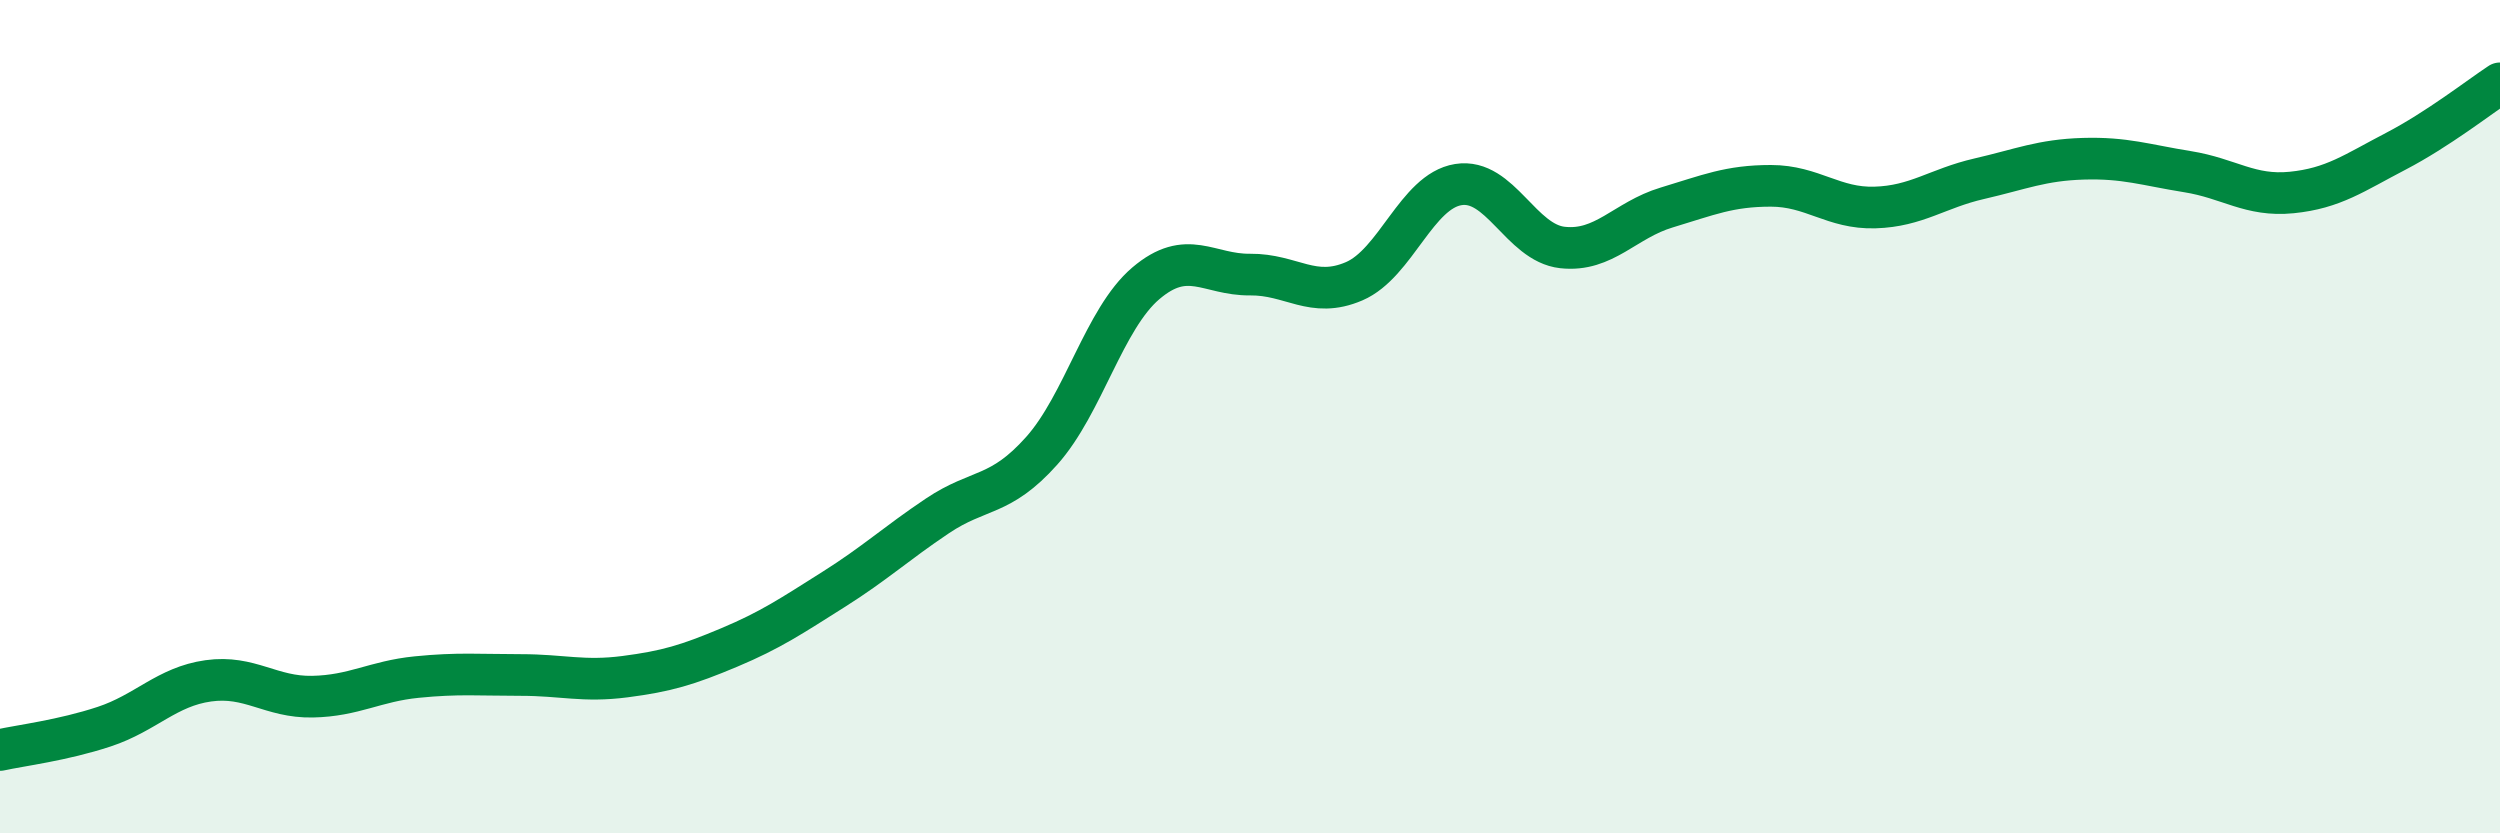
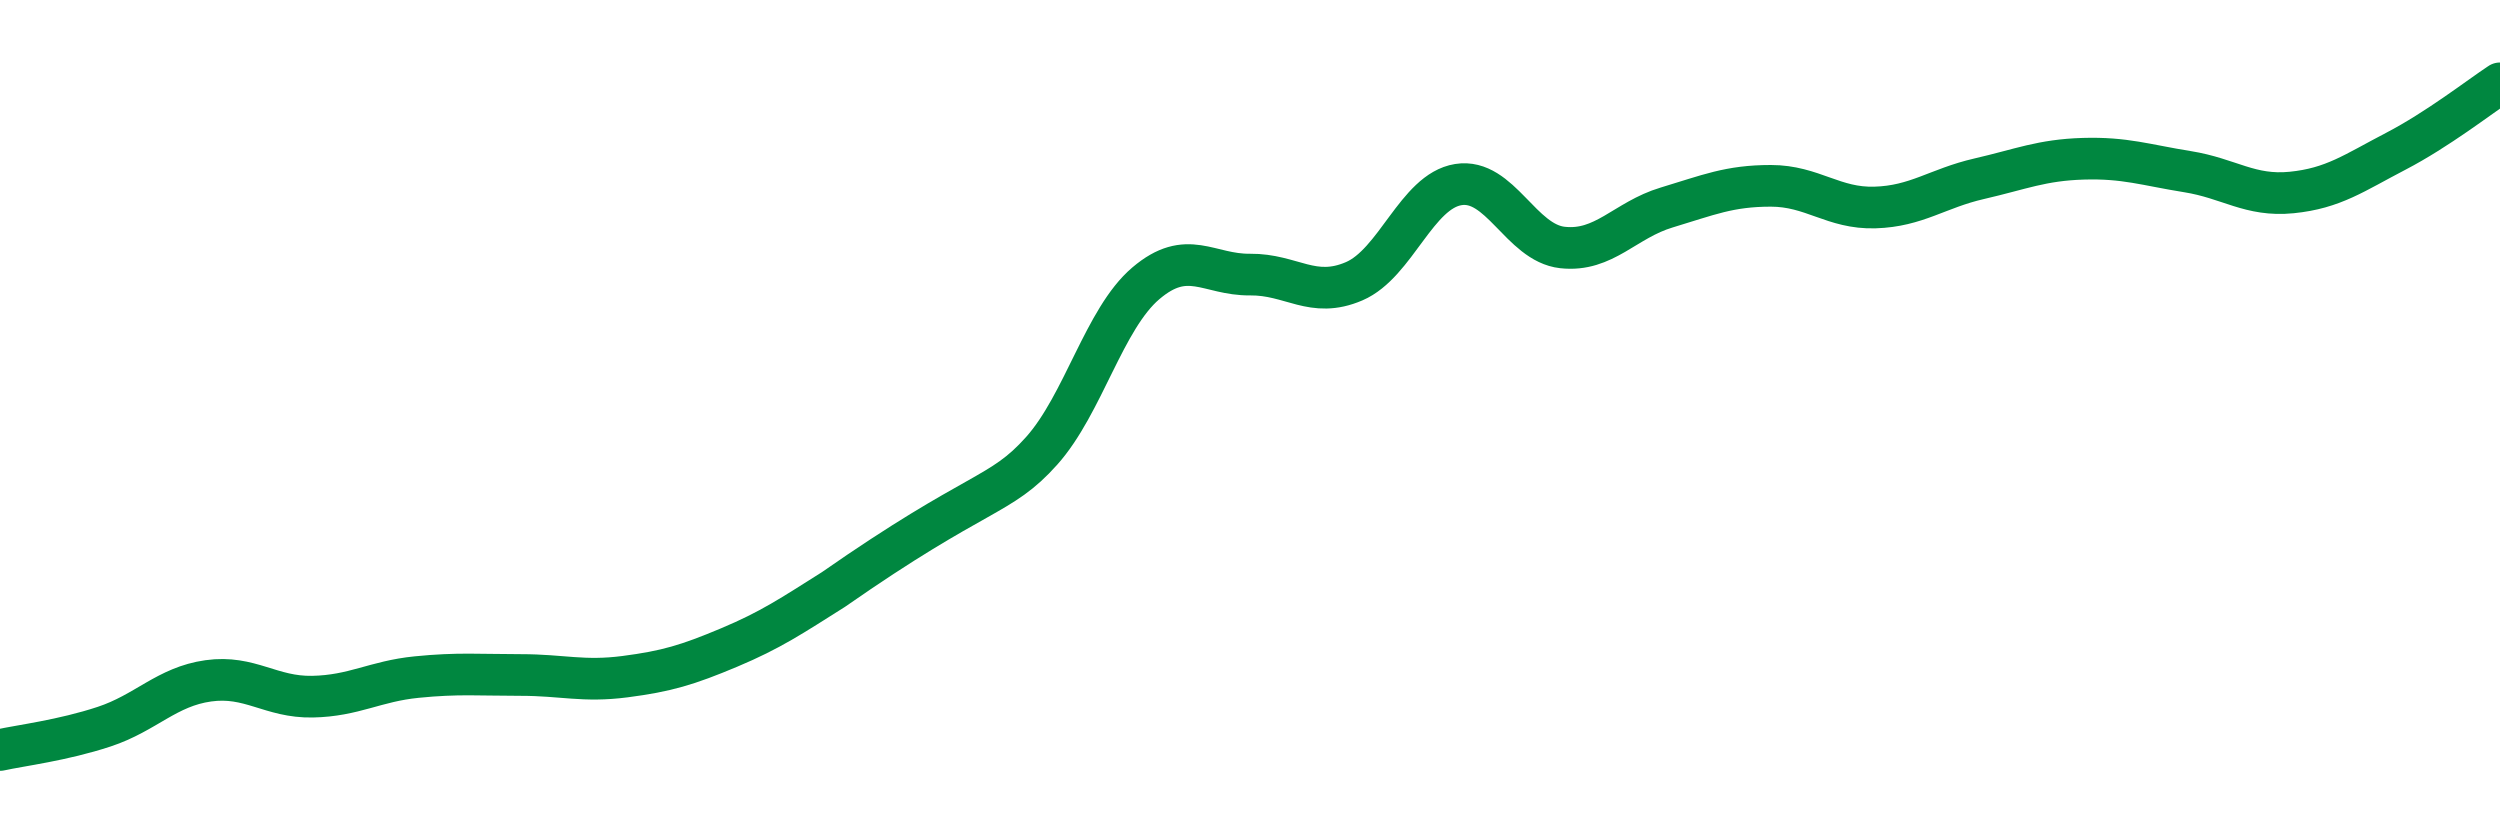
<svg xmlns="http://www.w3.org/2000/svg" width="60" height="20" viewBox="0 0 60 20">
-   <path d="M 0,18 C 0.5,17.89 1.5,17.77 2.5,17.44 C 3.5,17.11 4,16.48 5,16.34 C 6,16.2 6.5,16.74 7.5,16.72 C 8.5,16.7 9,16.35 10,16.25 C 11,16.15 11.5,16.2 12.5,16.2 C 13.5,16.2 14,16.37 15,16.24 C 16,16.11 16.5,15.96 17.5,15.54 C 18.5,15.12 19,14.78 20,14.15 C 21,13.52 21.5,13.05 22.5,12.38 C 23.5,11.71 24,11.94 25,10.82 C 26,9.7 26.5,7.65 27.5,6.8 C 28.5,5.95 29,6.6 30,6.59 C 31,6.58 31.5,7.18 32.5,6.75 C 33.5,6.32 34,4.59 35,4.43 C 36,4.27 36.5,5.83 37.5,5.94 C 38.5,6.05 39,5.28 40,4.98 C 41,4.68 41.5,4.46 42.5,4.46 C 43.5,4.46 44,5.01 45,4.98 C 46,4.95 46.5,4.52 47.5,4.29 C 48.5,4.06 49,3.84 50,3.81 C 51,3.78 51.5,3.96 52.5,4.12 C 53.5,4.28 54,4.72 55,4.62 C 56,4.52 56.5,4.15 57.5,3.63 C 58.5,3.11 59.5,2.33 60,2L60 20L0 20Z" fill="#008740" opacity="0.1" stroke-linecap="round" stroke-linejoin="round" />
-   <path d="M 0,18 C 0.5,17.89 1.5,17.77 2.5,17.44 C 3.5,17.11 4,16.48 5,16.34 C 6,16.2 6.5,16.74 7.5,16.72 C 8.5,16.7 9,16.35 10,16.25 C 11,16.15 11.5,16.2 12.5,16.2 C 13.5,16.2 14,16.37 15,16.24 C 16,16.11 16.5,15.96 17.5,15.54 C 18.5,15.12 19,14.78 20,14.15 C 21,13.52 21.5,13.05 22.5,12.38 C 23.5,11.71 24,11.94 25,10.82 C 26,9.7 26.5,7.65 27.5,6.8 C 28.5,5.95 29,6.6 30,6.59 C 31,6.58 31.5,7.18 32.5,6.75 C 33.5,6.32 34,4.59 35,4.43 C 36,4.27 36.5,5.83 37.5,5.94 C 38.5,6.05 39,5.28 40,4.98 C 41,4.68 41.5,4.46 42.5,4.46 C 43.5,4.46 44,5.01 45,4.98 C 46,4.95 46.5,4.52 47.5,4.29 C 48.5,4.06 49,3.84 50,3.81 C 51,3.78 51.5,3.96 52.5,4.12 C 53.5,4.28 54,4.72 55,4.62 C 56,4.52 56.5,4.15 57.5,3.63 C 58.5,3.11 59.5,2.33 60,2" stroke="#008740" stroke-width="1" fill="none" stroke-linecap="round" stroke-linejoin="round" />
+   <path d="M 0,18 C 0.5,17.89 1.5,17.77 2.5,17.44 C 3.5,17.11 4,16.48 5,16.34 C 6,16.2 6.5,16.74 7.5,16.72 C 8.5,16.7 9,16.35 10,16.25 C 11,16.15 11.5,16.2 12.5,16.2 C 13.5,16.2 14,16.37 15,16.24 C 16,16.11 16.5,15.96 17.5,15.54 C 18.5,15.12 19,14.78 20,14.15 C 23.5,11.71 24,11.94 25,10.82 C 26,9.7 26.5,7.65 27.5,6.8 C 28.5,5.95 29,6.6 30,6.59 C 31,6.58 31.5,7.18 32.5,6.75 C 33.5,6.32 34,4.59 35,4.43 C 36,4.27 36.5,5.83 37.5,5.94 C 38.5,6.05 39,5.28 40,4.98 C 41,4.68 41.5,4.46 42.5,4.46 C 43.5,4.46 44,5.01 45,4.98 C 46,4.95 46.5,4.52 47.5,4.29 C 48.5,4.06 49,3.84 50,3.81 C 51,3.78 51.5,3.96 52.5,4.12 C 53.5,4.28 54,4.72 55,4.62 C 56,4.52 56.5,4.15 57.5,3.63 C 58.5,3.11 59.5,2.33 60,2" stroke="#008740" stroke-width="1" fill="none" stroke-linecap="round" stroke-linejoin="round" />
</svg>